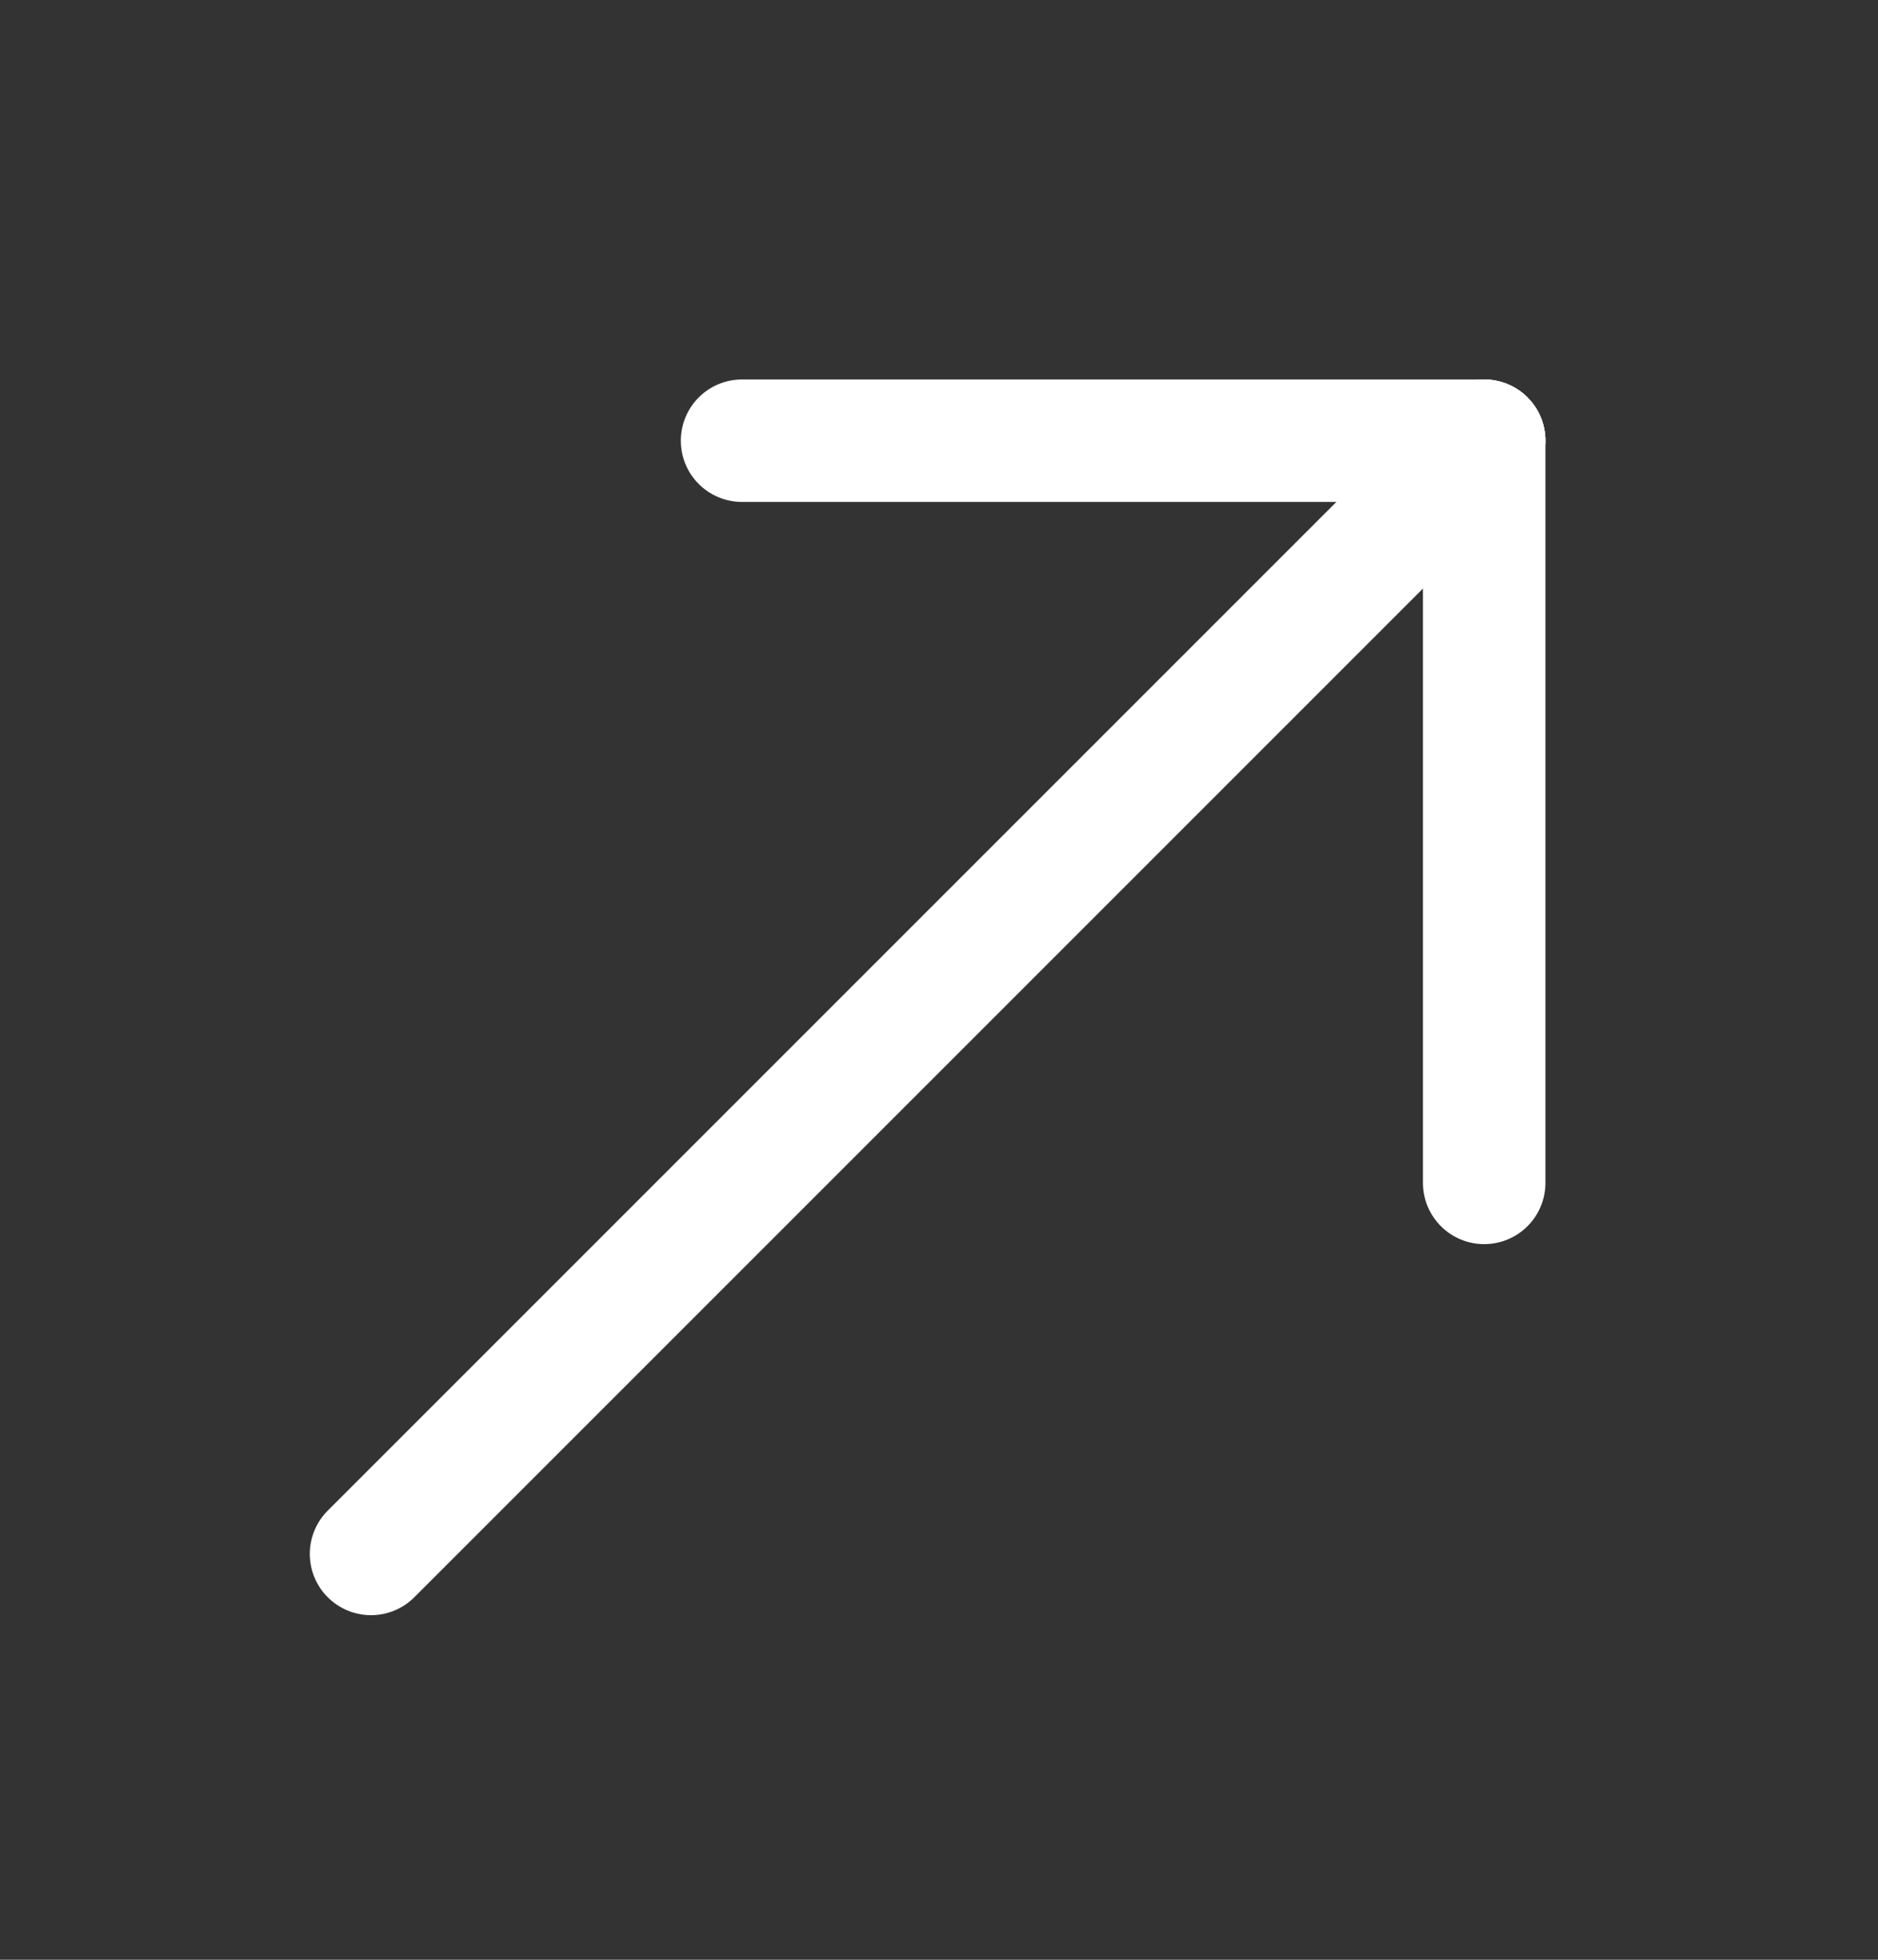
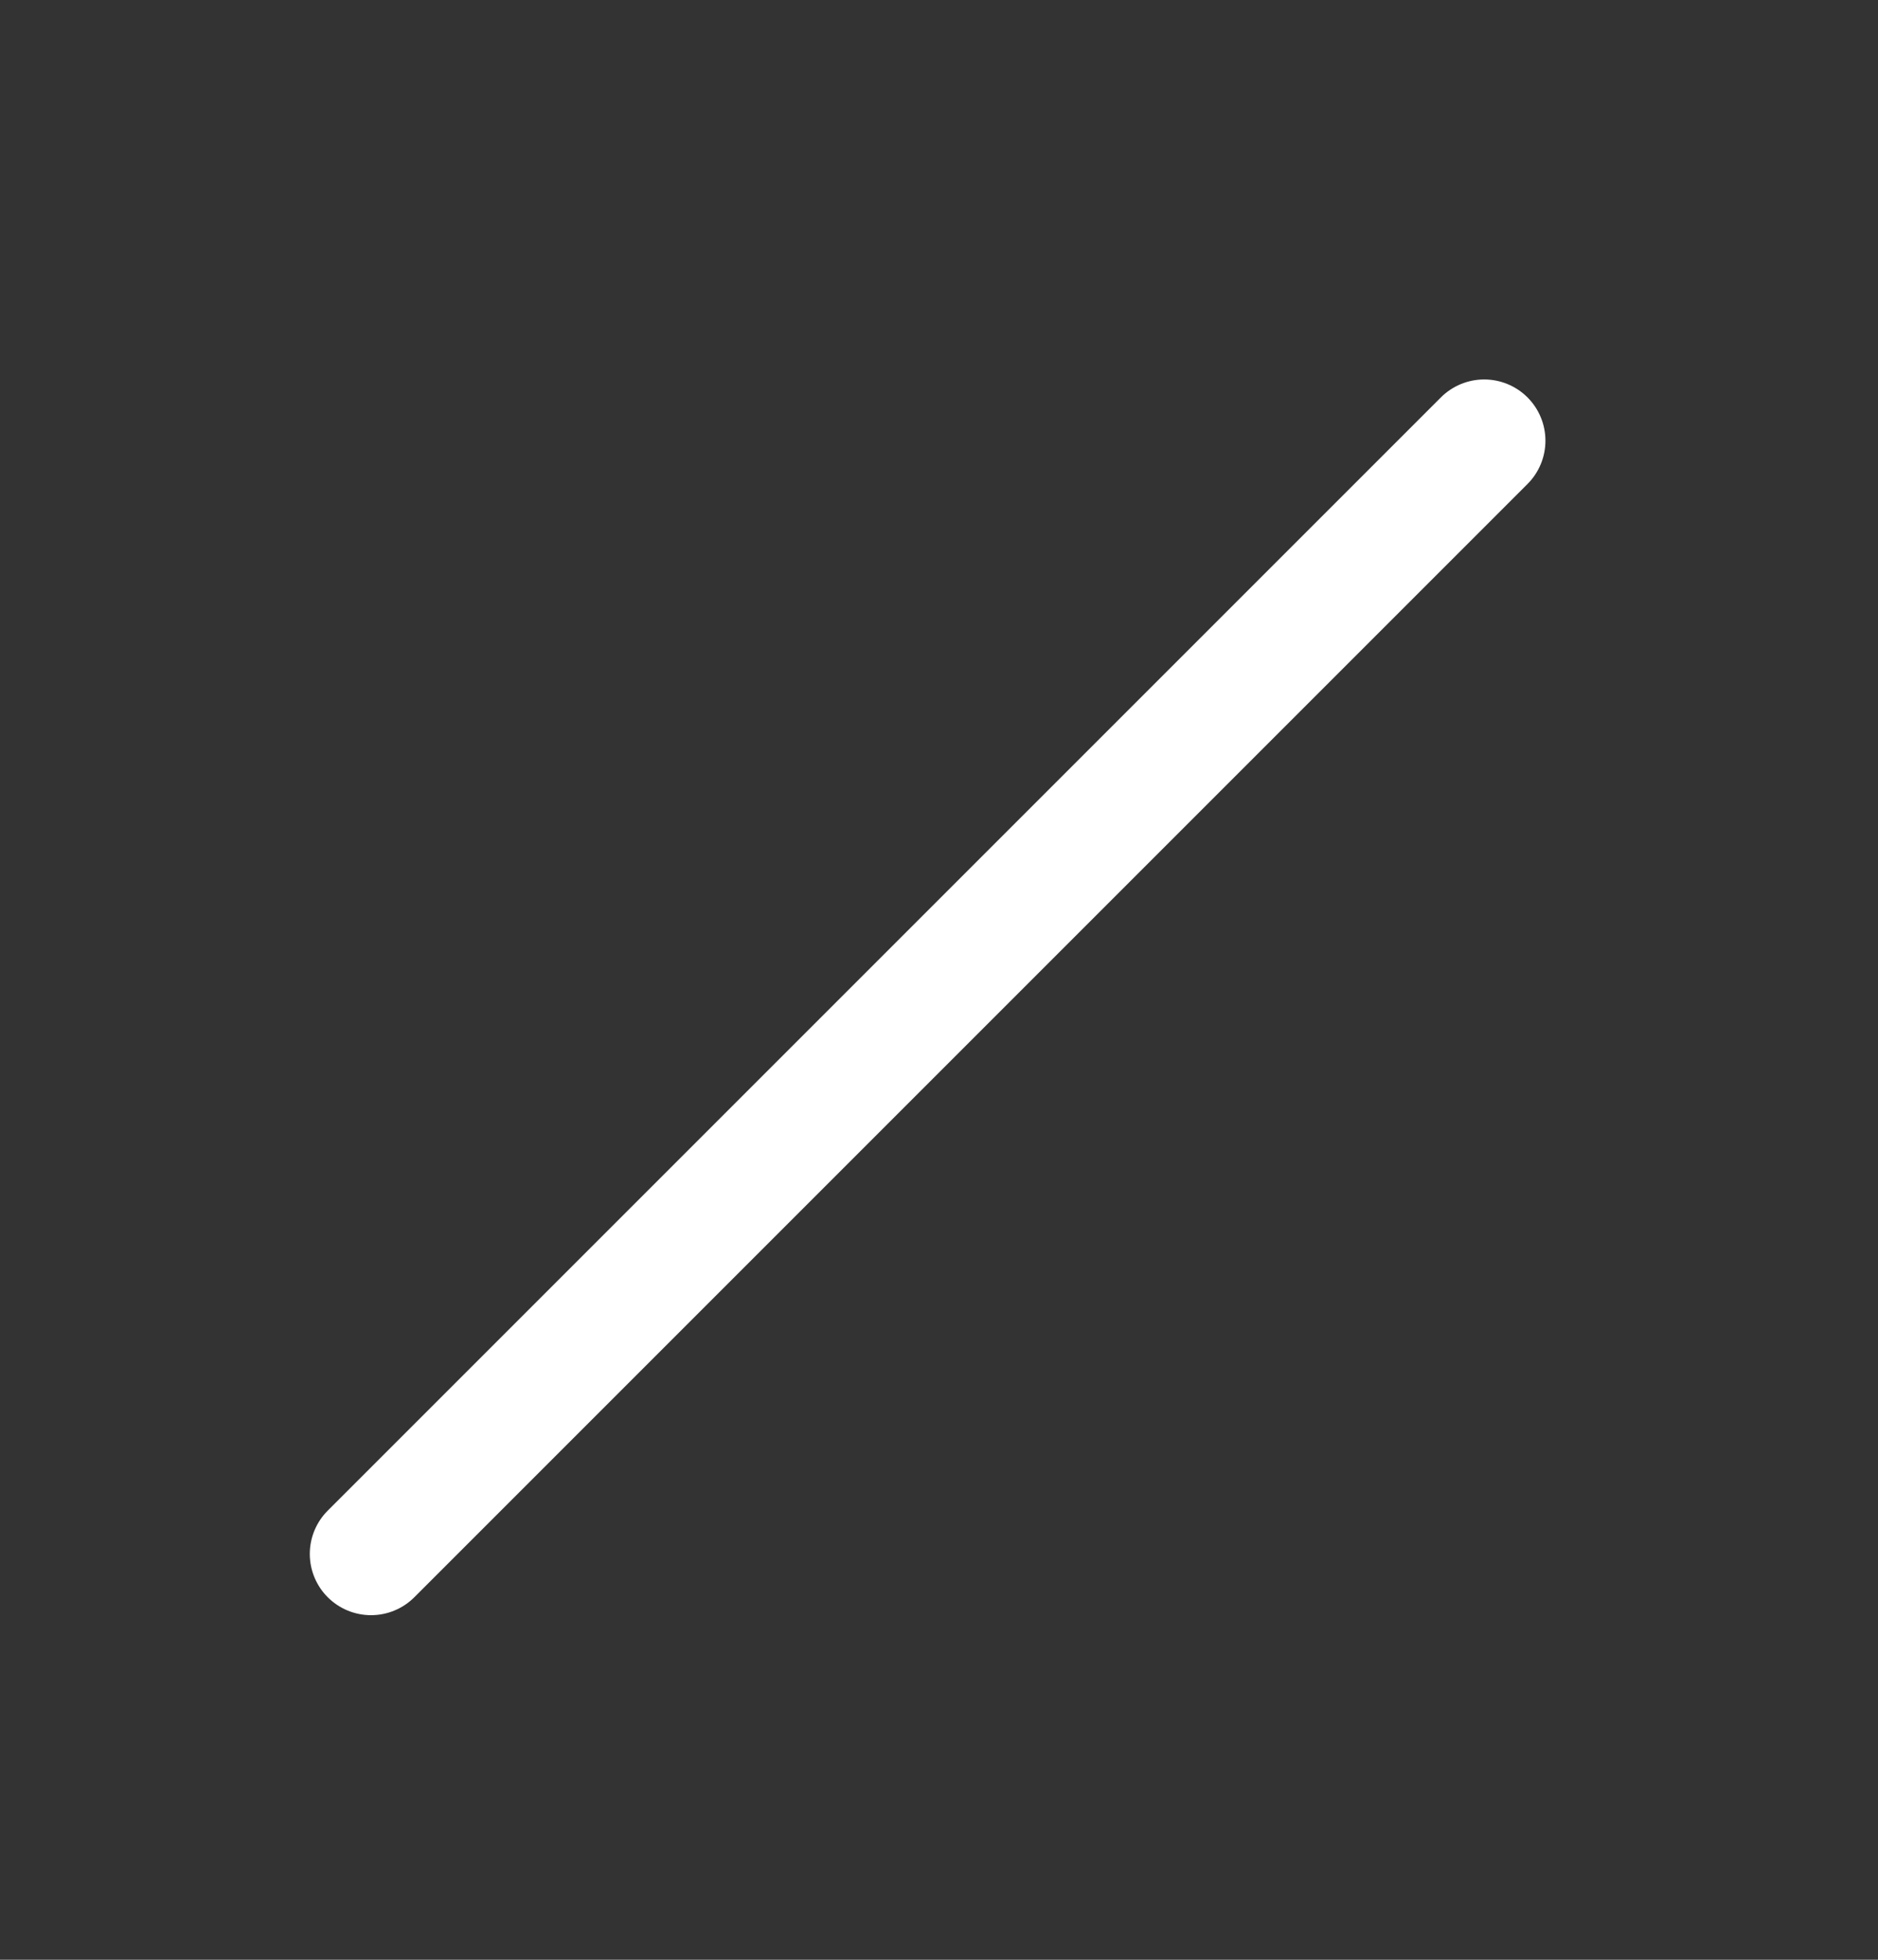
<svg xmlns="http://www.w3.org/2000/svg" width="23" height="24" viewBox="0 0 23 24" fill="none">
  <rect x="0" y="0" width="23" height="24" fill="#333333" stroke="none" />
  <g id="ARROW">
    <path id="Line 16" d="M4.544 19.03L18.177 5.397" stroke="white" stroke-width="1.5" stroke-linecap="round" />
-     <path id="Line 17" d="M9.088 5.397H18.177" stroke="white" stroke-width="1.5" stroke-linecap="round" />
-     <path id="Line 18" d="M18.177 14.486V5.397" stroke="white" stroke-width="1.5" stroke-linecap="round" />
  </g>
</svg>